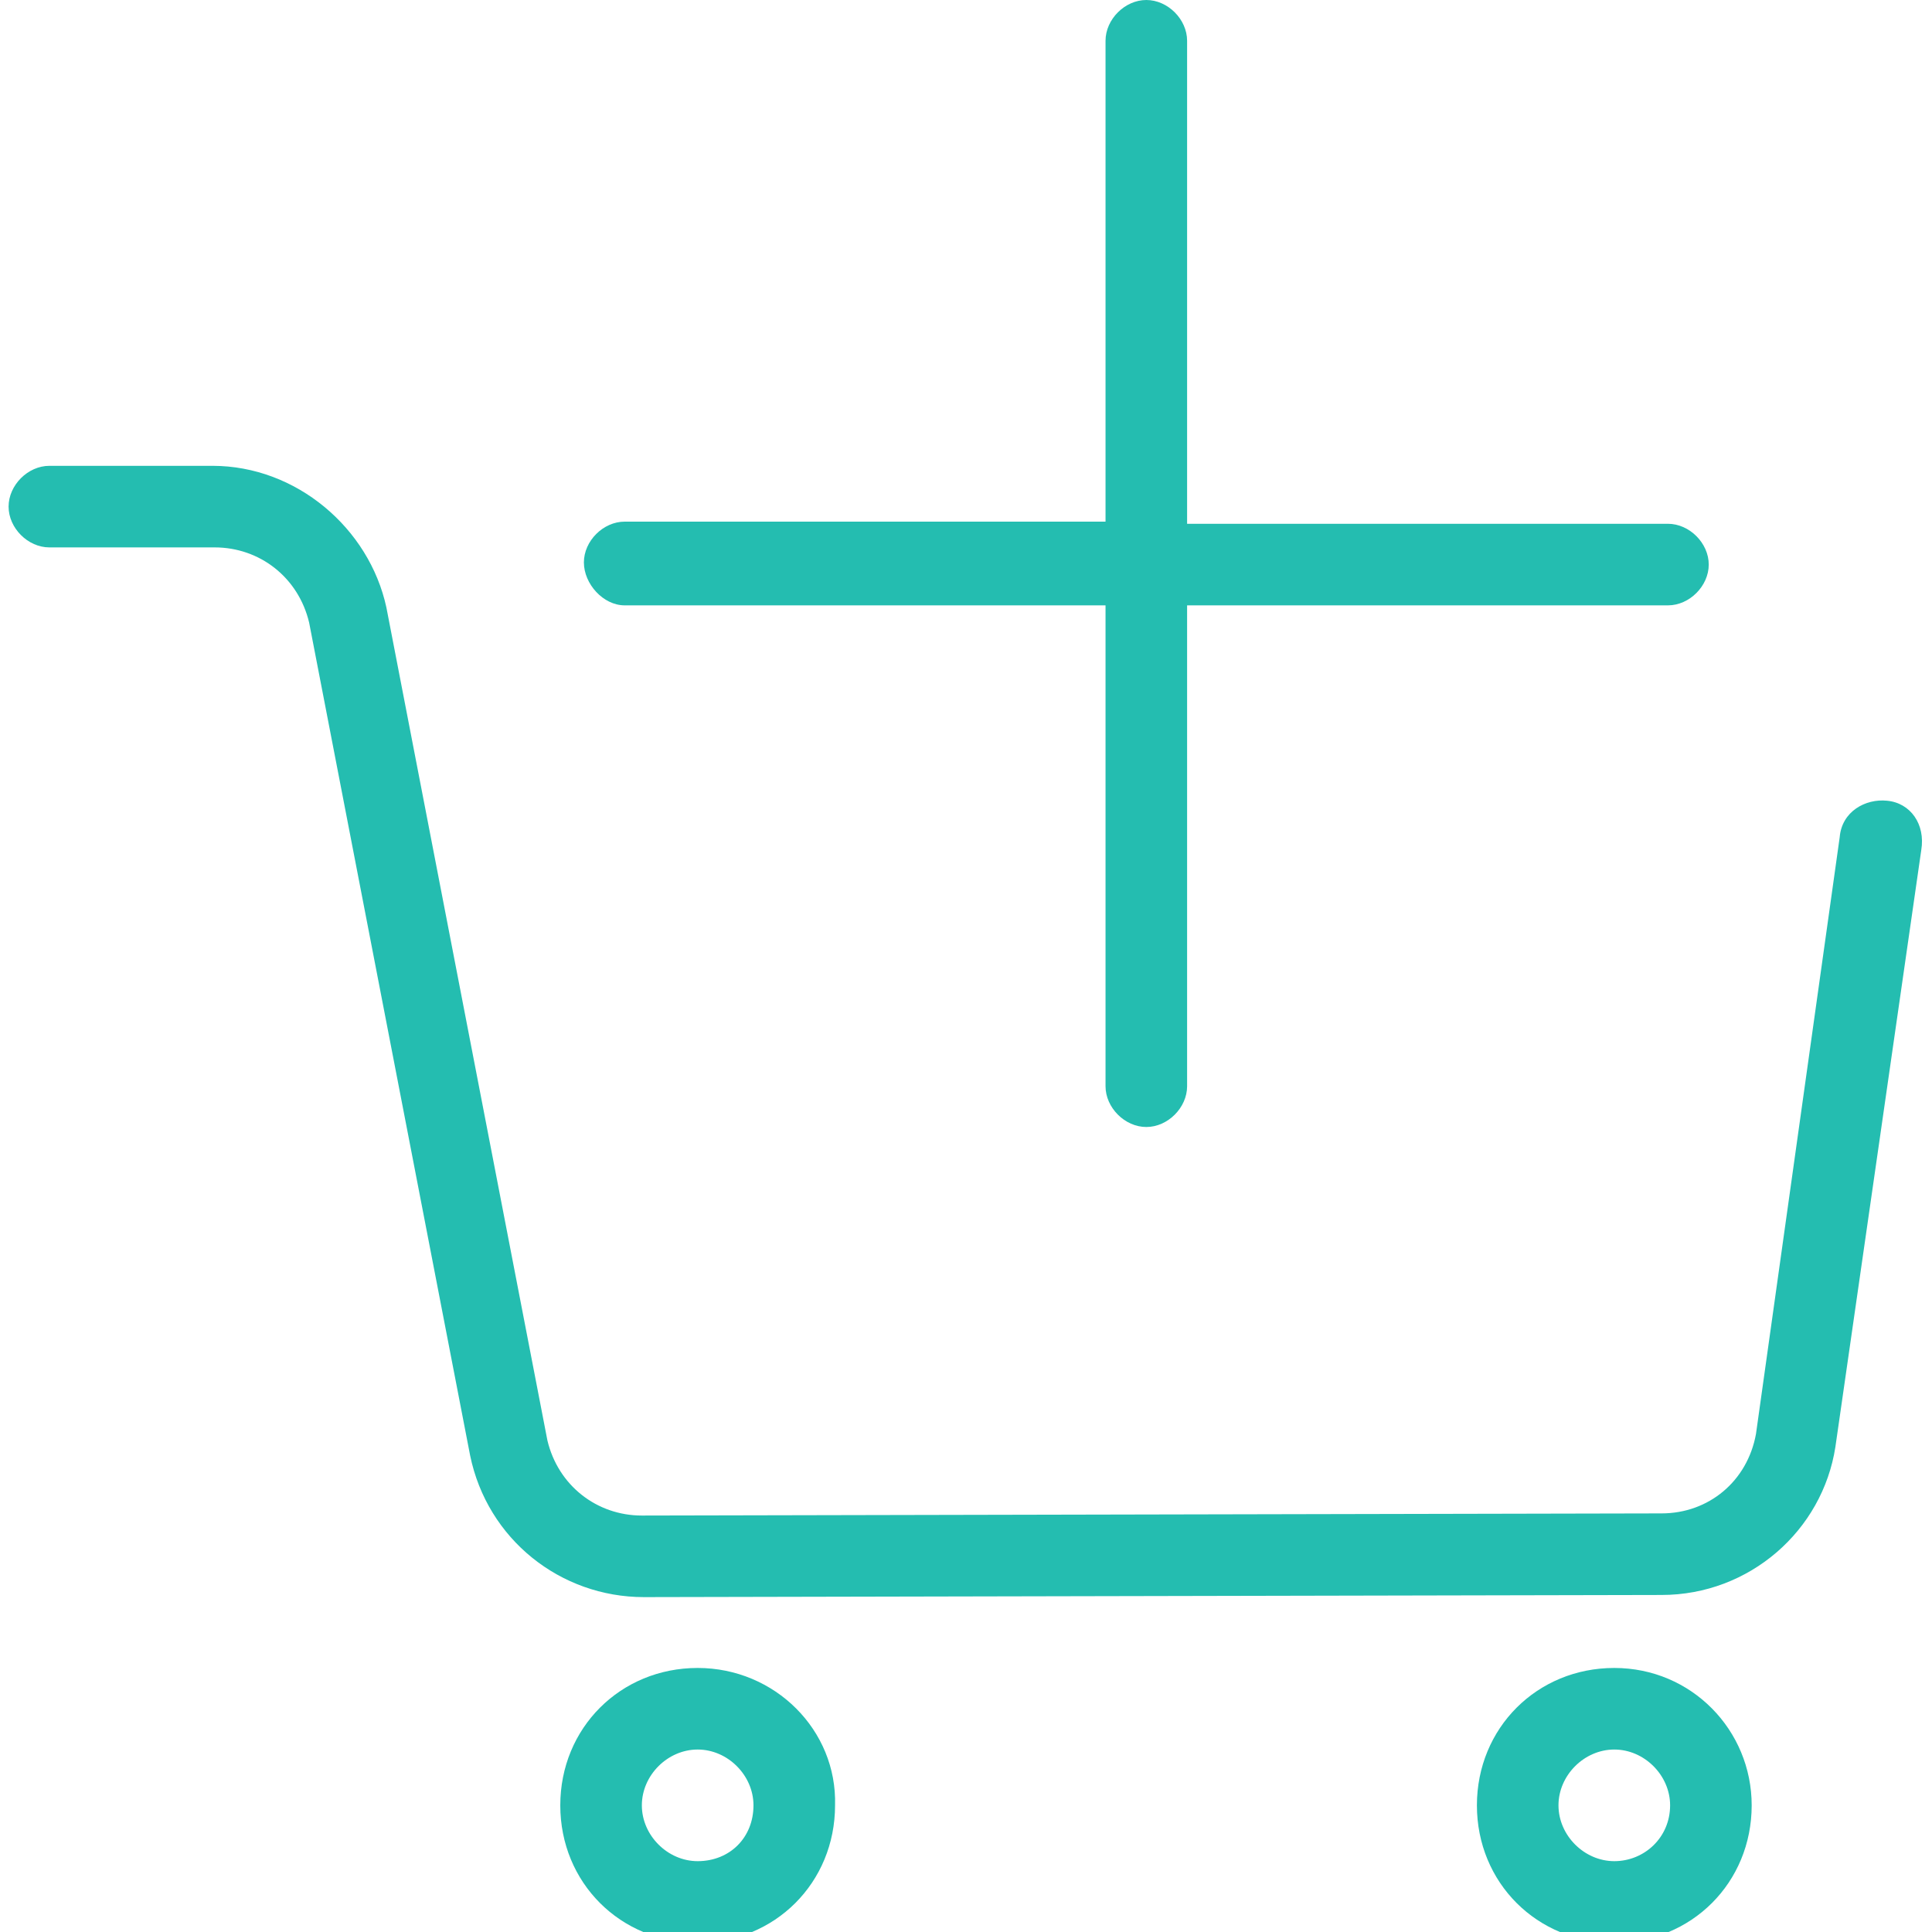
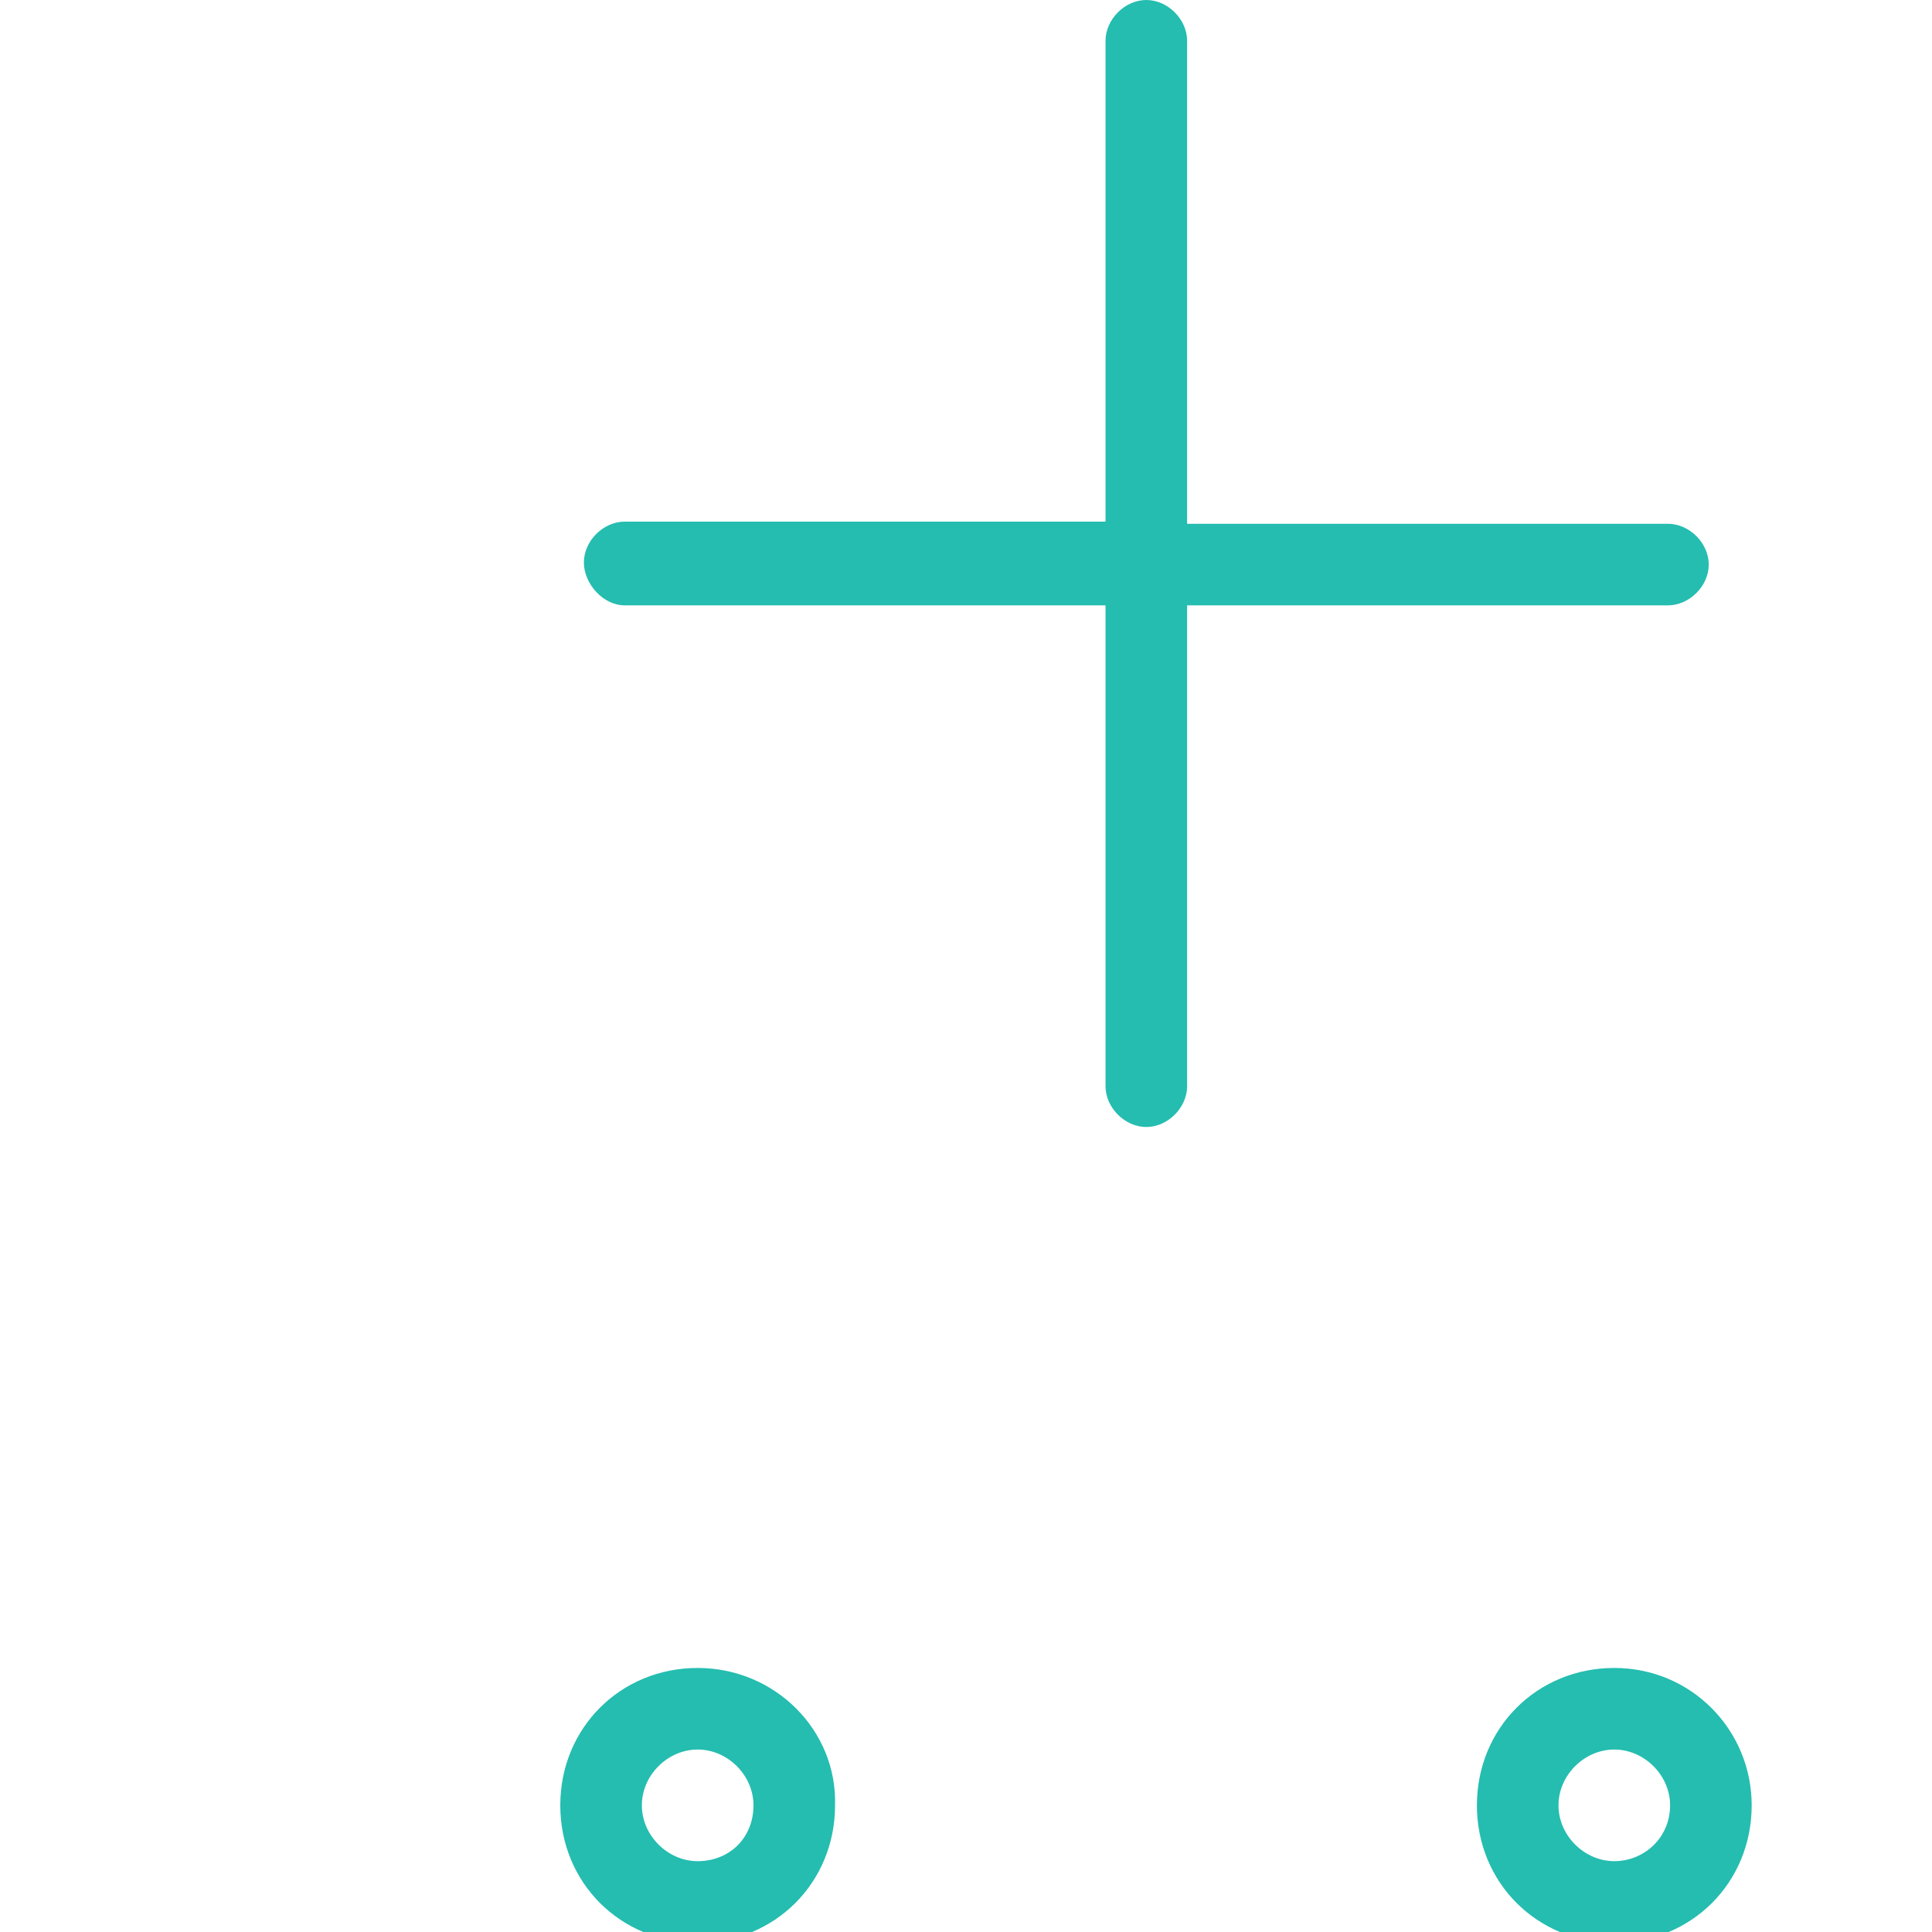
<svg xmlns="http://www.w3.org/2000/svg" version="1.1" id="Calque_1" x="0px" y="0px" viewBox="0 0 90 90" style="enable-background:new 0 0 90 90;" xml:space="preserve">
  <style type="text/css">
	.st0{fill:#24BDB0;}
</style>
  <g>
    <path class="st0" d="M29.1,28.2h22.4v22.4c0,1,0.9,1.9,1.9,1.9c1,0,1.9-0.9,1.9-1.9V28.2h22.4c1,0,1.9-0.9,1.9-1.9   s-0.9-1.9-1.9-1.9H55.3V1.9c0-1-0.9-1.9-1.9-1.9c-1,0-1.9,0.9-1.9,1.9v22.4H29.1c-1,0-1.9,0.9-1.9,1.9S28.1,28.2,29.1,28.2   L29.1,28.2z" />
  </g>
  <g>
    <g>
      <g>
        <path class="st0" d="M75.2,77.7c-3.6,0-6.4,2.8-6.4,6.4s2.8,6.4,6.4,6.4s6.4-2.8,6.4-6.4C81.6,80.6,78.8,77.7,75.2,77.7     L75.2,77.7z M75.2,86.7c-1.4,0-2.6-1.2-2.6-2.6s1.2-2.6,2.6-2.6s2.6,1.2,2.6,2.6C77.8,85.6,76.6,86.7,75.2,86.7L75.2,86.7z" />
        <path class="st0" d="M32.5,77.7c-3.6,0-6.4,2.8-6.4,6.4s2.8,6.4,6.4,6.4s6.4-2.8,6.4-6.4C39,80.6,36.1,77.7,32.5,77.7L32.5,77.7z      M32.5,86.7c-1.4,0-2.6-1.2-2.6-2.6s1.2-2.6,2.6-2.6s2.6,1.2,2.6,2.6C35.1,85.6,34,86.7,32.5,86.7L32.5,86.7z" />
-         <path class="st0" d="M87.9,37.3c-1-0.1-2.1,0.5-2.2,1.7l-3.9,27.8c-0.4,2.2-2.2,3.7-4.4,3.7l-47.5,0.1c-2.1,0-3.9-1.4-4.4-3.5     L18,28.3c-0.8-3.7-4.2-6.6-8.1-6.6H2.3c-1,0-1.9,0.9-1.9,1.9c0,1,0.9,1.9,1.9,1.9H10c2.1,0,3.9,1.4,4.4,3.5l7.5,38.8     c0.8,3.9,4.2,6.6,8.1,6.6l47.4-0.1c4.1,0,7.5-3,8.1-6.9l4-27.8C89.7,38.4,89,37.4,87.9,37.3L87.9,37.3z" />
      </g>
    </g>
  </g>
</svg>